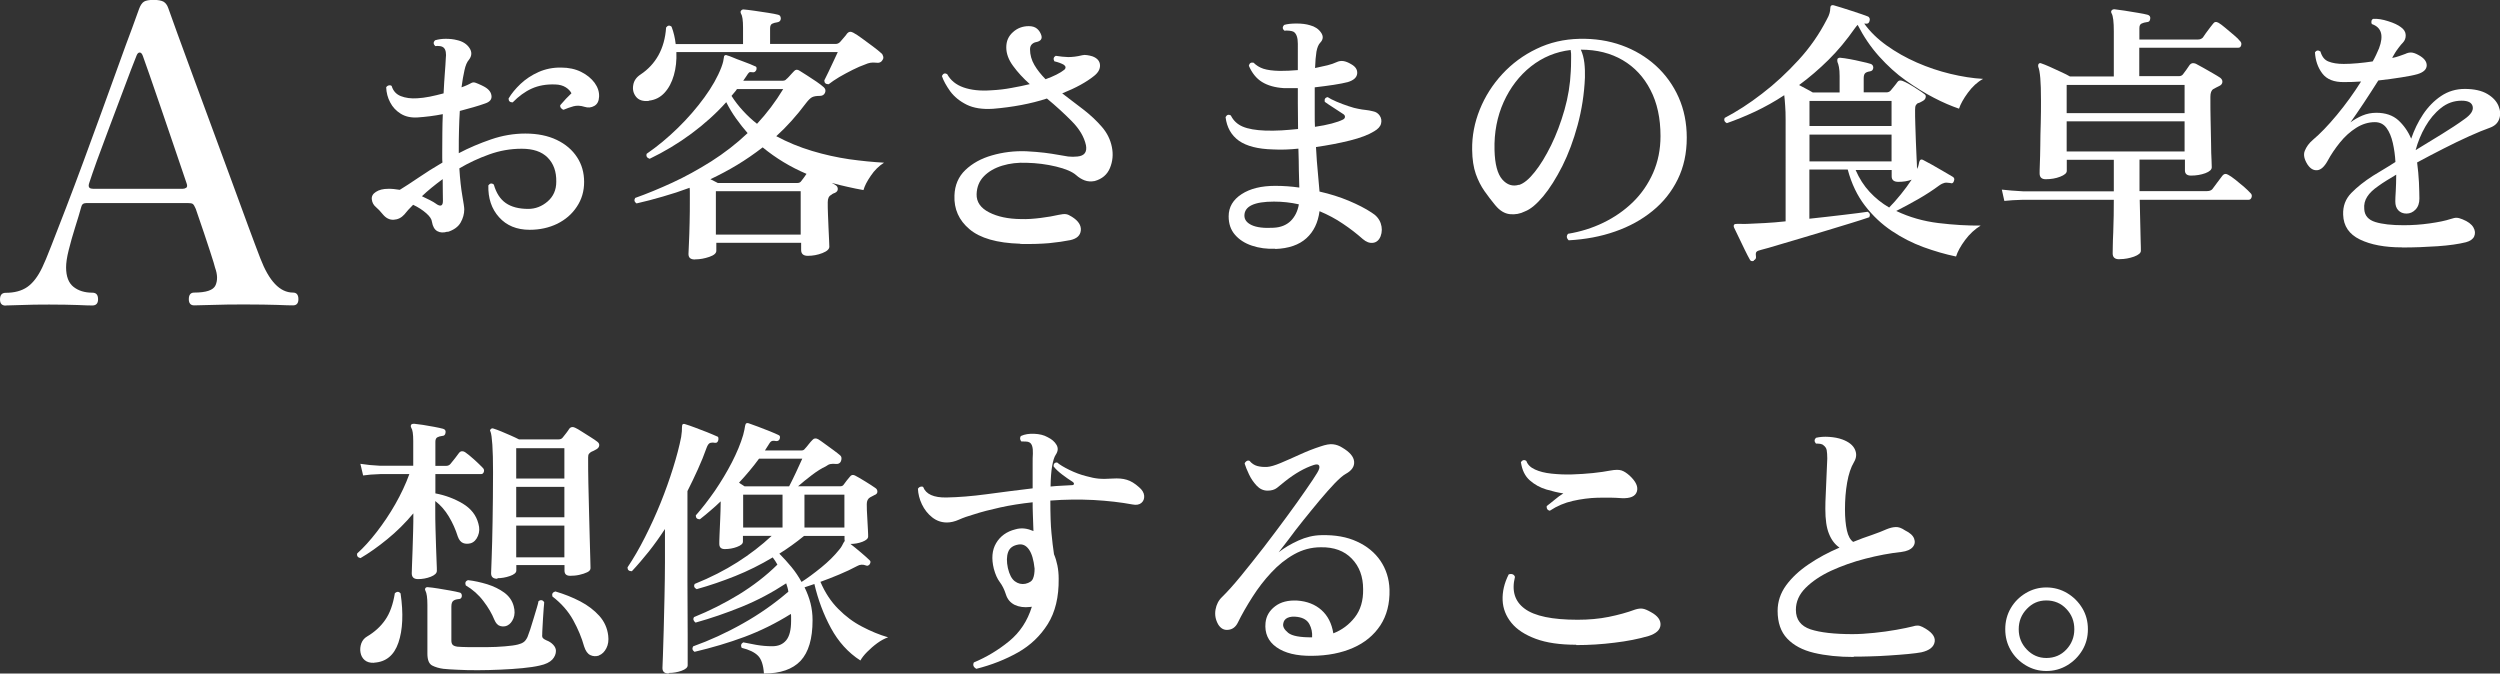
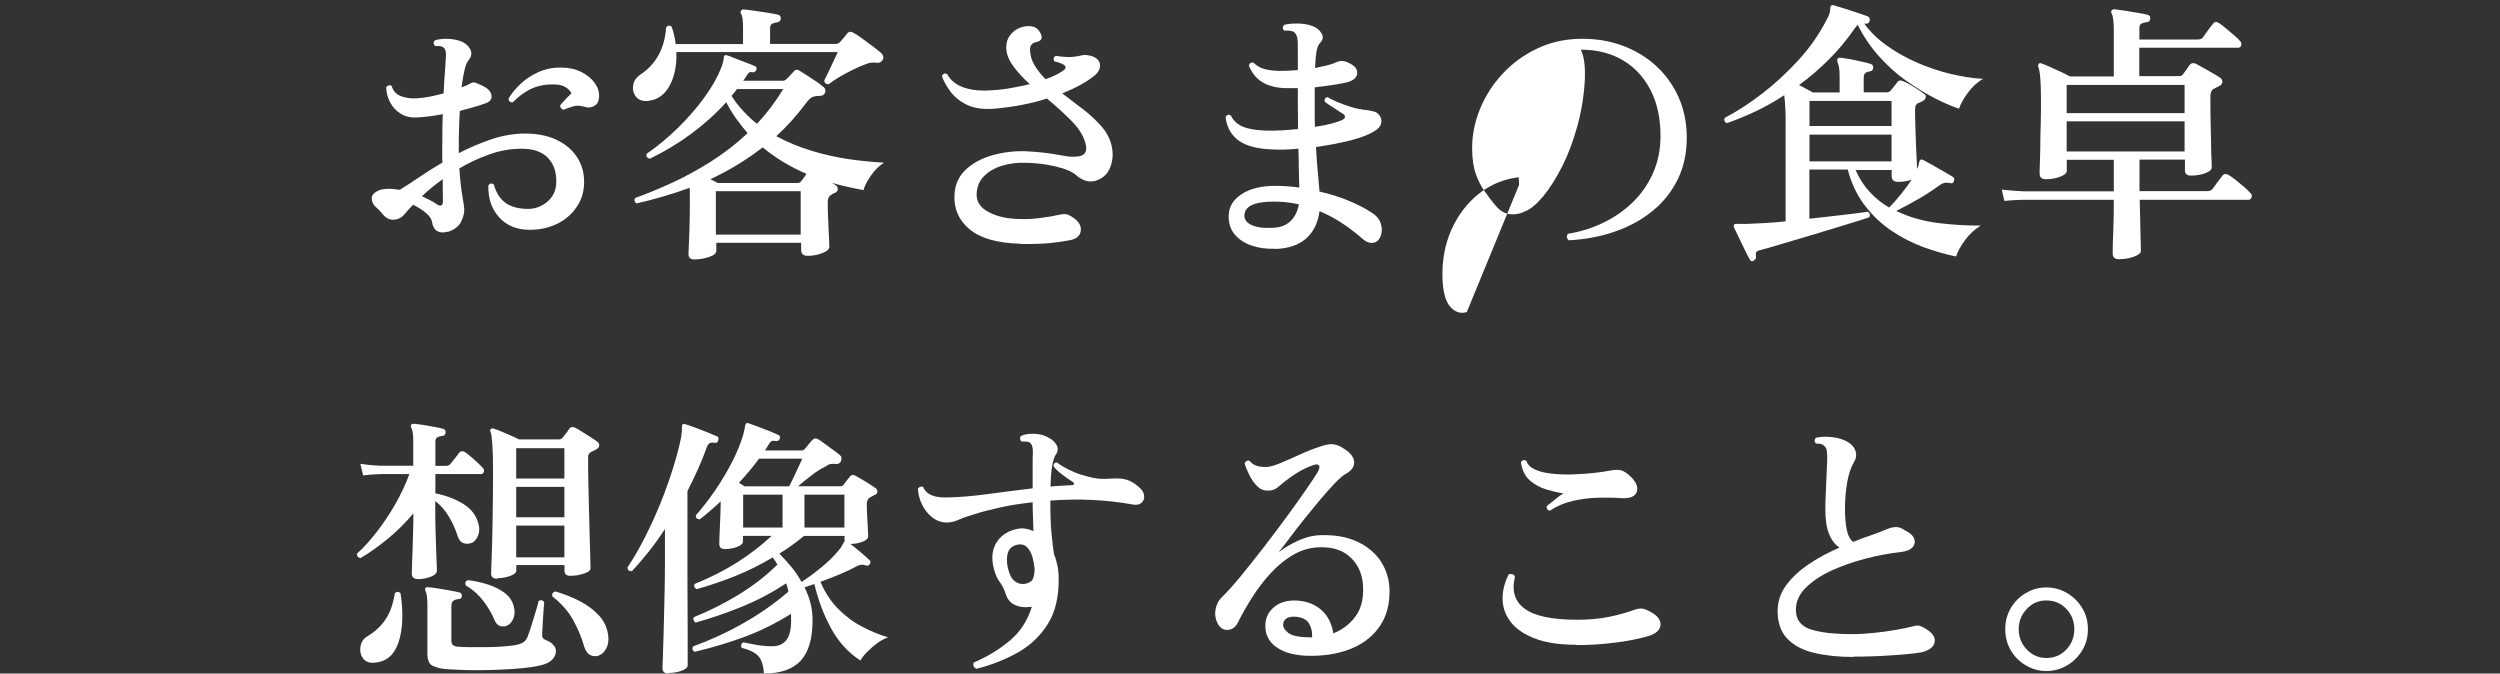
<svg xmlns="http://www.w3.org/2000/svg" id="b" viewBox="0 0 219 59">
  <rect x="0" y="0" width="219" height="59" fill="#333333" stroke="none" />
  <g id="c">
    <g>
      <g>
        <path d="M39.21,20.29c-.35,.11-.65,.1-.9-.04-.25-.14-.4-.41-.47-.81-.02-.23-.18-.48-.5-.76-.32-.28-.7-.53-1.15-.74-.32,.32-.58,.6-.77,.85-.26,.29-.57,.44-.93,.46-.37,.02-.69-.15-.96-.48-.21-.26-.41-.47-.61-.64s-.32-.39-.35-.67c-.03-.26,.09-.48,.36-.65,.27-.18,.63-.27,1.08-.27,.16,0,.32,0,.49,.02,.17,.02,.34,.04,.52,.07,.45-.27,.99-.63,1.63-1.06,.64-.44,1.34-.88,2.11-1.33-.02-.16-.02-.31-.02-.46v-.44c0-.56,0-1.13,.01-1.69,0-.56,.02-1.11,.04-1.65-.75,.15-1.49,.24-2.23,.29-.58,.03-1.06-.08-1.46-.33-.4-.25-.71-.58-.92-.99-.22-.41-.33-.85-.35-1.32,.06-.1,.14-.15,.24-.17,.1-.02,.18,0,.24,.05,.13,.44,.4,.73,.8,.89,.41,.16,.89,.23,1.45,.19,.32-.02,.68-.06,1.08-.14,.4-.08,.81-.18,1.22-.29,.03-.66,.07-1.26,.11-1.79,.04-.53,.07-.94,.08-1.23,.06-.48,0-.81-.17-.97-.08-.08-.19-.13-.34-.15-.14-.02-.28-.02-.41,0-.18-.18-.18-.35-.02-.51,.27-.08,.58-.13,.93-.13,.35,0,.68,.03,.98,.11,.51,.11,.88,.35,1.11,.7,.23,.35,.21,.7-.06,1.04-.16,.18-.29,.48-.38,.9-.1,.42-.18,.92-.26,1.5,.18-.06,.34-.13,.48-.19,.14-.06,.27-.13,.38-.19,.11-.06,.24-.07,.37-.02,.14,.05,.31,.12,.52,.22,.06,.03,.11,.06,.14,.07,.43,.21,.68,.48,.73,.81,.06,.33-.12,.57-.54,.71-.3,.11-.65,.22-1.03,.33s-.78,.21-1.2,.33c-.03,.53-.06,1.09-.07,1.67-.02,.58-.02,1.18-.02,1.79v.24c.89-.47,1.84-.87,2.83-1.21s1.99-.51,3-.51c1.07,0,1.99,.19,2.76,.56,.77,.37,1.36,.88,1.77,1.51,.42,.64,.62,1.36,.62,2.17s-.21,1.53-.64,2.17c-.42,.64-.99,1.13-1.71,1.49-.72,.35-1.53,.53-2.42,.53-1.13,0-2.03-.37-2.68-1.1-.66-.73-.97-1.67-.94-2.79,.14-.19,.3-.22,.48-.07,.21,.74,.56,1.28,1.05,1.62s1.15,.51,1.97,.51c.62,0,1.19-.22,1.69-.65s.76-1.01,.76-1.72c.02-.9-.24-1.61-.76-2.13-.52-.52-1.27-.77-2.27-.77s-1.93,.17-2.85,.5-1.8,.74-2.61,1.22c.06,.97,.15,1.77,.26,2.4,.11,.63,.17,1.02,.17,1.19,0,.4-.11,.79-.32,1.16s-.6,.65-1.14,.82Zm-.96-2.4c.37,.23,.55,.13,.55-.29,0-.16,0-.41-.01-.74,0-.33-.01-.72-.01-1.17-.72,.53-1.33,1.03-1.82,1.5,.24,.11,.47,.23,.7,.34,.22,.11,.42,.23,.6,.36Zm11.12-8.27c-.1-.03-.17-.08-.23-.16-.06-.07-.08-.16-.06-.25,.16-.18,.33-.36,.5-.56,.18-.19,.34-.35,.48-.48-.1-.19-.26-.37-.5-.52-.24-.15-.54-.24-.91-.25-.78-.03-1.47,.09-2.07,.36-.6,.27-1.15,.68-1.67,1.21-.24,0-.36-.11-.36-.34,.26-.44,.61-.86,1.05-1.28,.45-.42,.97-.77,1.58-1.04s1.26-.4,1.97-.39c.67,0,1.26,.13,1.76,.38,.5,.25,.89,.57,1.18,.96,.28,.39,.41,.79,.39,1.21-.02,.39-.15,.66-.42,.81-.26,.15-.55,.18-.85,.08-.35-.11-.68-.13-.97-.05-.3,.08-.59,.19-.88,.31Z" fill="#fff" />
        <path d="M56.83,8.84c-.51,.05-.88-.07-1.11-.36-.23-.29-.32-.63-.25-1.02,.06-.39,.28-.7,.65-.94,.66-.44,1.18-1,1.56-1.68,.38-.69,.61-1.5,.67-2.43,.14-.19,.3-.22,.48-.07,.1,.26,.17,.51,.23,.76,.06,.25,.1,.5,.13,.76h5.9v-1.43c0-.65-.06-1.05-.17-1.21-.06-.13-.06-.23,0-.29,.06-.08,.14-.11,.24-.1,.21,.02,.51,.05,.91,.11,.4,.06,.8,.12,1.2,.18,.4,.06,.7,.12,.89,.17,.16,.03,.24,.15,.24,.36-.02,.18-.13,.28-.34,.31-.16,.02-.3,.06-.42,.12-.12,.06-.18,.2-.18,.41v1.36h5.75c.14,0,.27-.06,.38-.17,.06-.08,.17-.2,.31-.36,.14-.16,.25-.29,.31-.39,.14-.16,.32-.19,.53-.07,.21,.11,.47,.28,.78,.51,.31,.23,.63,.46,.95,.7,.32,.24,.57,.44,.74,.6,.08,.06,.13,.16,.16,.28s0,.22-.06,.3c-.11,.21-.31,.29-.6,.24-.18-.02-.33-.01-.47,.01-.14,.02-.3,.08-.49,.16-.29,.1-.64,.25-1.04,.45-.41,.2-.8,.42-1.19,.64-.38,.23-.69,.44-.93,.63-.26,0-.38-.11-.38-.34,.08-.15,.2-.39,.36-.73l.48-1.02c.16-.34,.27-.58,.34-.73h-14.14c.03,.73-.04,1.4-.22,2.03s-.45,1.14-.82,1.54-.82,.63-1.37,.69Zm4.03,13.89c-.37,0-.55-.16-.55-.48,0-.11,.01-.42,.04-.93s.04-1.11,.06-1.8c.02-.69,.02-1.36,.02-2.01v-.6c0-.18,0-.33-.02-.46-.78,.29-1.57,.55-2.35,.77-.78,.23-1.55,.43-2.3,.6-.19-.13-.23-.29-.12-.48,1.04-.37,2.13-.82,3.26-1.34,1.13-.52,2.27-1.15,3.4-1.86,1.13-.72,2.2-1.54,3.19-2.48-.35-.4-.69-.83-1.01-1.28-.32-.45-.61-.93-.86-1.43-.9,1-1.92,1.92-3.07,2.77-1.15,.85-2.37,1.58-3.64,2.19-.24-.08-.33-.23-.26-.44,.96-.66,1.87-1.42,2.74-2.27s1.64-1.74,2.31-2.66c.67-.92,1.17-1.8,1.49-2.64,.08-.21,.13-.38,.16-.51,.02-.13,.04-.24,.06-.34,0-.08,.02-.15,.07-.19,.06-.05,.14-.05,.24,0,.08,.02,.24,.07,.47,.17,.23,.1,.49,.2,.77,.3,.28,.11,.53,.2,.76,.29,.22,.09,.36,.15,.41,.18,.08,.02,.13,.06,.14,.13,.02,.07,0,.14-.02,.21-.08,.15-.18,.21-.31,.19-.16-.03-.27-.02-.32,.02s-.14,.16-.25,.34c-.05,.06-.09,.13-.13,.19s-.08,.13-.13,.19h3.48c.13,0,.23-.05,.31-.15,.03-.02,.1-.08,.19-.18,.1-.1,.2-.21,.3-.33,.1-.11,.16-.18,.18-.19,.13-.14,.29-.15,.48-.02,.16,.1,.38,.23,.65,.41,.27,.18,.54,.36,.82,.54,.27,.19,.49,.35,.65,.5,.14,.13,.18,.29,.1,.48-.08,.18-.23,.27-.46,.27-.3,0-.53,.04-.68,.12s-.32,.25-.52,.51c-.83,1.11-1.7,2.08-2.61,2.9,.99,.53,2.03,.96,3.13,1.29,1.09,.33,2.19,.57,3.27,.73,1.09,.15,2.1,.25,3.04,.3-.45,.29-.84,.67-1.16,1.15-.33,.48-.54,.89-.64,1.25-.45-.08-.91-.17-1.38-.28-.47-.1-.94-.22-1.4-.35,.06,.03,.12,.06,.18,.1s.11,.06,.16,.1c.13,.08,.19,.19,.19,.34s-.09,.26-.26,.34c-.06,.02-.12,.04-.17,.07-.05,.03-.1,.06-.14,.1-.21,.1-.31,.31-.31,.65,0,.29,0,.64,.02,1.05,.02,.41,.03,.82,.05,1.23,.02,.41,.03,.77,.05,1.08s.02,.48,.02,.53c0,.21-.2,.4-.61,.56-.41,.16-.84,.24-1.28,.24-.38,0-.58-.17-.58-.51v-.63h-7.43v.7c0,.21-.2,.39-.61,.53s-.82,.22-1.23,.22Zm2.04-6.7h6.95c.16,0,.27-.06,.34-.17,.06-.08,.14-.18,.23-.3,.09-.12,.16-.23,.23-.33-1.41-.6-2.68-1.37-3.84-2.32-.74,.57-1.48,1.08-2.24,1.54-.76,.46-1.54,.87-2.34,1.25l.36,.18c.11,.06,.22,.11,.31,.16Zm-.19,4.52h7.43v-3.8h-7.43v3.8Zm3.6-9.7c.86-.92,1.63-1.94,2.3-3.05h-4.05c-.06,.1-.14,.2-.23,.3-.09,.1-.17,.21-.25,.3,.3,.47,.64,.91,1.02,1.32,.38,.41,.78,.79,1.21,1.12Z" fill="#fff" />
        <path d="M89.36,21.35c-2.03-.06-3.51-.49-4.43-1.27-.93-.78-1.37-1.77-1.32-2.96,.03-.9,.35-1.65,.96-2.23,.61-.58,1.38-1.01,2.33-1.28,.94-.27,1.94-.4,3-.36,.62,.03,1.15,.08,1.59,.13s.84,.12,1.19,.18c.32,.06,.61,.11,.89,.15,.27,.03,.54,.03,.82,0,.61-.06,.85-.39,.74-.99-.16-.73-.57-1.42-1.23-2.09-.66-.67-1.39-1.34-2.19-2-.7,.23-1.45,.42-2.25,.57s-1.62,.26-2.47,.33c-.93,.06-1.7-.06-2.31-.36-.62-.31-1.09-.7-1.44-1.17-.34-.48-.59-.92-.73-1.34,.11-.23,.26-.28,.46-.17,.3,.55,.78,.94,1.44,1.17s1.46,.32,2.42,.25c.62-.03,1.22-.1,1.79-.21,.57-.1,1.1-.21,1.59-.33-.58-.52-1.06-1.04-1.46-1.59-.4-.54-.6-1.08-.6-1.63s.19-.98,.58-1.33c.38-.35,.85-.53,1.39-.53,.3,0,.54,.07,.72,.22,.18,.15,.3,.34,.38,.58,.1,.32-.06,.52-.46,.6-.13,.02-.25,.08-.36,.18-.11,.11-.17,.25-.17,.45,0,.48,.13,.94,.38,1.37,.25,.43,.58,.84,.98,1.25,.72-.26,1.26-.53,1.63-.82,.08-.06,.12-.14,.12-.22s-.05-.15-.14-.22c-.22-.13-.5-.23-.84-.31-.11-.21-.07-.37,.12-.48,.38,.06,.75,.1,1.09,.11,.34,0,.76-.04,1.23-.16,.13-.03,.27-.04,.43-.01,.16,.02,.32,.06,.48,.11,.42,.16,.63,.42,.65,.76,.02,.35-.16,.67-.53,.96-.66,.53-1.58,1.04-2.78,1.52,.62,.47,1.24,.94,1.86,1.42,.62,.48,1.15,.98,1.61,1.51s.75,1.12,.88,1.77c.13,.65,.07,1.26-.17,1.84-.24,.58-.69,.96-1.34,1.14-.32,.06-.61,.04-.88-.06-.26-.1-.51-.25-.73-.45-.35-.31-.94-.56-1.77-.76-.83-.2-1.69-.31-2.59-.33-.75-.03-1.46,.05-2.12,.25s-1.2,.51-1.61,.93c-.41,.42-.62,.94-.64,1.57-.02,.68,.35,1.21,1.09,1.59s1.67,.58,2.79,.59c.53,.02,1.11-.02,1.74-.1,.63-.08,1.15-.17,1.57-.27,.27-.06,.48-.08,.64-.06,.15,.02,.32,.1,.52,.23,.56,.35,.82,.75,.78,1.19s-.34,.72-.9,.85c-.54,.11-1.17,.2-1.87,.27-.7,.06-1.54,.09-2.52,.07Z" fill="#fff" />
        <path d="M111.71,21.79c-.74,.03-1.41-.06-2.04-.27s-1.12-.53-1.49-.96-.55-.96-.55-1.61c0-.81,.38-1.45,1.13-1.94s1.73-.73,2.95-.73c.72,0,1.42,.05,2.11,.15-.02-.42-.03-.92-.04-1.5,0-.58-.02-1.22-.04-1.91-.77,.08-1.5,.11-2.21,.07-1.33-.03-2.33-.29-3-.76-.67-.48-1.06-1.17-1.17-2.07,.11-.21,.26-.26,.46-.15,.22,.45,.57,.78,1.04,.98,.47,.2,1.14,.32,2,.35,.46,.02,.93,0,1.41-.02,.48-.03,.96-.07,1.44-.12,0-.37,0-.75-.01-1.15s-.01-.78-.01-1.15v-1.28h-1.22c-.78-.05-1.42-.23-1.92-.54s-.88-.79-1.15-1.42c.05-.23,.18-.31,.41-.27,.24,.24,.53,.42,.86,.53,.34,.11,.82,.18,1.44,.19,.51,0,1.04-.02,1.58-.07V3.83c0-.53-.12-.88-.36-1.04-.08-.05-.21-.08-.38-.1-.18-.02-.32-.02-.43,0-.19-.16-.2-.33-.02-.51,.26-.08,.62-.12,1.08-.12s.85,.05,1.17,.15c.43,.11,.76,.33,.97,.64,.22,.31,.2,.61-.06,.88-.16,.16-.27,.43-.34,.8-.06,.37-.1,.85-.12,1.43,.4-.08,.76-.16,1.08-.24,.32-.08,.58-.17,.79-.27,.21-.1,.41-.13,.61-.1,.2,.03,.43,.12,.68,.27,.38,.21,.56,.48,.53,.82s-.3,.59-.82,.75c-.3,.08-.72,.16-1.23,.24-.52,.08-1.07,.15-1.67,.22v2.44c0,.35,0,.69,.02,1.02,.56-.08,1.05-.18,1.47-.29,.42-.11,.75-.23,.97-.34,.13-.06,.19-.15,.19-.25s-.06-.19-.17-.25c-.19-.13-.46-.31-.81-.53-.35-.23-.62-.4-.79-.53-.05-.24,.04-.38,.26-.41,.16,.11,.41,.24,.76,.39,.34,.15,.7,.28,1.06,.4,.36,.12,.64,.2,.85,.23,.22,.05,.44,.08,.64,.1s.42,.06,.66,.12c.26,.05,.45,.18,.59,.39s.17,.44,.11,.69c-.06,.25-.26,.47-.6,.67-.5,.31-1.21,.58-2.13,.81s-1.92,.42-2.97,.57c.05,.89,.1,1.65,.17,2.3,.06,.64,.11,1.18,.14,1.6,.93,.21,1.78,.48,2.57,.81,.78,.33,1.45,.67,1.99,1.03,.4,.24,.67,.56,.8,.94s.13,.77-.01,1.14c-.14,.34-.36,.53-.66,.57s-.6-.07-.9-.33c-.53-.47-1.11-.92-1.74-1.34-.63-.43-1.31-.79-2.05-1.1-.13,1-.51,1.79-1.15,2.37-.64,.58-1.55,.9-2.73,.94Zm-.14-1.84c.62-.03,1.12-.23,1.5-.6,.37-.37,.61-.86,.71-1.45-.35-.08-.71-.14-1.07-.18-.36-.04-.73-.06-1.11-.06-1.73,0-2.59,.41-2.59,1.23,0,.35,.21,.63,.64,.83s1.07,.28,1.93,.23Z" fill="#fff" />
-         <path d="M137.43,21.06c-.21-.19-.23-.39-.07-.58,1.09-.18,2.12-.5,3.09-.97,.97-.47,1.84-1.07,2.59-1.8,.75-.73,1.34-1.59,1.77-2.56,.43-.98,.65-2.05,.65-3.23,0-1.56-.29-2.91-.88-4.04-.58-1.13-1.39-2-2.43-2.61-1.04-.61-2.26-.92-3.67-.92,.16,.35,.26,.74,.31,1.16s.06,.85,.05,1.28c-.06,1.45-.28,2.84-.64,4.17-.36,1.33-.81,2.53-1.34,3.59-.54,1.06-1.09,1.94-1.67,2.64-.58,.69-1.11,1.14-1.61,1.33-.42,.21-.86,.29-1.32,.24s-.89-.31-1.29-.8c-.32-.39-.63-.79-.93-1.22-.3-.43-.56-.93-.76-1.5-.2-.57-.31-1.28-.32-2.12-.02-1.21,.21-2.39,.67-3.53s1.12-2.18,1.97-3.1,1.85-1.66,3-2.21c1.15-.56,2.41-.85,3.76-.88,1.33-.03,2.56,.16,3.7,.57,1.14,.41,2.14,1.01,3,1.79,.85,.78,1.52,1.71,1.99,2.77s.71,2.24,.71,3.53c0,1.36-.26,2.57-.79,3.65-.53,1.08-1.26,2-2.21,2.77-.94,.77-2.04,1.37-3.28,1.8-1.25,.44-2.6,.69-4.05,.77Zm-4.36-4.86c.42-.13,.87-.5,1.37-1.13,.5-.62,.97-1.4,1.44-2.35,.46-.94,.85-1.98,1.17-3.1,.32-1.12,.5-2.25,.55-3.37,0-.08,0-.16,.01-.23,0-.07,.01-.14,.01-.21,0-.27,0-.53,.01-.76s0-.46-.04-.67c-1.29,.15-2.45,.63-3.48,1.44-1.02,.81-1.82,1.86-2.39,3.12-.57,1.27-.84,2.67-.8,4.2,.03,1.24,.26,2.1,.68,2.58s.91,.63,1.45,.47Z" fill="#fff" />
+         <path d="M137.43,21.06c-.21-.19-.23-.39-.07-.58,1.09-.18,2.12-.5,3.09-.97,.97-.47,1.84-1.07,2.59-1.8,.75-.73,1.34-1.59,1.77-2.56,.43-.98,.65-2.05,.65-3.23,0-1.56-.29-2.91-.88-4.04-.58-1.13-1.39-2-2.43-2.61-1.04-.61-2.26-.92-3.67-.92,.16,.35,.26,.74,.31,1.16s.06,.85,.05,1.28c-.06,1.45-.28,2.84-.64,4.17-.36,1.33-.81,2.53-1.34,3.59-.54,1.06-1.09,1.94-1.67,2.64-.58,.69-1.11,1.14-1.61,1.33-.42,.21-.86,.29-1.32,.24s-.89-.31-1.29-.8c-.32-.39-.63-.79-.93-1.22-.3-.43-.56-.93-.76-1.5-.2-.57-.31-1.28-.32-2.12-.02-1.21,.21-2.39,.67-3.53s1.12-2.18,1.97-3.1,1.85-1.66,3-2.21c1.15-.56,2.41-.85,3.76-.88,1.33-.03,2.56,.16,3.7,.57,1.14,.41,2.14,1.01,3,1.79,.85,.78,1.52,1.71,1.99,2.77s.71,2.24,.71,3.53c0,1.36-.26,2.57-.79,3.65-.53,1.08-1.26,2-2.21,2.77-.94,.77-2.04,1.37-3.28,1.8-1.25,.44-2.6,.69-4.05,.77Zm-4.36-4.86s0-.46-.04-.67c-1.29,.15-2.45,.63-3.48,1.44-1.02,.81-1.82,1.86-2.39,3.12-.57,1.27-.84,2.67-.8,4.2,.03,1.24,.26,2.1,.68,2.58s.91,.63,1.45,.47Z" fill="#fff" />
        <path d="M153.64,22.85c-.18,.06-.3,.02-.36-.12-.11-.19-.26-.48-.44-.85-.18-.37-.36-.74-.53-1.1-.17-.36-.3-.64-.4-.83-.05-.11-.05-.2,0-.27,.03-.05,.13-.07,.29-.07h.24c.1,0,.2,0,.31,.01,.11,0,.23,0,.36-.01,.42-.02,.91-.04,1.49-.07,.57-.03,1.18-.08,1.82-.15V10.49c0-.47-.01-.88-.04-1.23-.02-.35-.05-.66-.08-.92-.83,.55-1.68,1.02-2.54,1.43-.86,.4-1.69,.74-2.49,1.02-.21-.11-.27-.27-.19-.46,1.05-.55,2.15-1.25,3.27-2.12,1.13-.86,2.19-1.85,3.2-2.95,1.01-1.1,1.83-2.29,2.47-3.54,.13-.23,.21-.41,.25-.57,.04-.15,.06-.29,.06-.4,0-.26,.12-.35,.36-.27,.11,.03,.31,.09,.6,.18s.6,.19,.94,.3c.34,.11,.64,.21,.9,.3,.26,.09,.43,.15,.49,.18,.08,.03,.13,.09,.16,.17,.02,.08,.02,.16-.01,.24-.05,.18-.16,.25-.34,.22h-.12c.51,.71,1.17,1.35,1.97,1.92,.8,.57,1.68,1.07,2.64,1.49s1.94,.75,2.94,.99c1,.24,1.95,.39,2.86,.44-.5,.27-.94,.68-1.33,1.21-.39,.53-.65,1-.78,1.4-.67-.23-1.41-.54-2.21-.96-.8-.41-1.61-.92-2.45-1.51s-1.61-1.3-2.34-2.11c-.73-.81-1.35-1.73-1.88-2.76-.03,.03-.07,.07-.11,.12s-.08,.1-.13,.17c-.72,1.03-1.49,1.96-2.31,2.77-.82,.81-1.68,1.55-2.58,2.21,.21,.11,.42,.23,.64,.34,.22,.11,.4,.22,.56,.31h2.35v-1.43c0-.34-.02-.6-.06-.8-.04-.19-.08-.34-.13-.44-.02-.1-.02-.19,0-.27,.06-.08,.15-.11,.26-.1,.22,.02,.5,.06,.83,.12s.66,.13,.99,.21c.34,.07,.62,.14,.84,.21,.14,.05,.22,.16,.22,.34-.02,.18-.11,.28-.29,.31-.21,.03-.35,.09-.43,.17s-.12,.23-.12,.44v1.23h1.99c.16,0,.29-.06,.38-.17,.06-.08,.16-.19,.28-.34s.22-.27,.3-.39c.1-.15,.25-.18,.46-.1,.14,.05,.34,.15,.59,.29s.5,.3,.74,.46c.25,.16,.44,.29,.56,.39,.11,.06,.16,.16,.13,.29-.02,.13-.1,.23-.23,.31-.06,.03-.13,.07-.2,.11-.07,.04-.16,.08-.28,.11-.06,.05-.12,.11-.16,.18s-.06,.21-.06,.4c0,.35,0,.78,.02,1.27,.02,.49,.03,.99,.05,1.5,.02,.51,.04,.98,.06,1.4,.02,.43,.04,.76,.04,1,.08-.15,.13-.27,.14-.36,.02-.1,.03-.18,.05-.24,.03-.1,.06-.16,.1-.19,.06-.05,.14-.05,.24,0,.19,.1,.45,.24,.78,.42s.66,.38,.99,.57,.61,.35,.82,.48c.14,.08,.18,.2,.12,.36-.05,.19-.16,.26-.34,.19-.21-.03-.38-.04-.5-.01s-.28,.1-.46,.23c-.54,.4-1.15,.8-1.83,1.19-.68,.39-1.32,.73-1.93,1.04,1.15,.55,2.39,.9,3.7,1.06,1.32,.16,2.55,.23,3.7,.22-.51,.31-.97,.73-1.37,1.27-.4,.54-.66,1.02-.79,1.44-.93-.19-1.88-.47-2.85-.82-.98-.36-1.9-.83-2.78-1.42-.88-.59-1.66-1.32-2.34-2.2-.68-.88-1.19-1.94-1.52-3.18h-3.36v4.31c1.06-.11,2.05-.23,3-.34,.94-.11,1.65-.2,2.11-.27,.19,.11,.24,.27,.14,.48-.43,.15-.97,.32-1.62,.52-.65,.2-1.35,.42-2.1,.64-.75,.23-1.49,.45-2.23,.67-.74,.22-1.41,.42-2.03,.6-.62,.19-1.11,.33-1.47,.42-.21,.05-.35,.1-.42,.17-.07,.06-.09,.19-.06,.39,.03,.18-.03,.3-.19,.36Zm4.87-11.81h7.19v-2.2h-7.19v2.2Zm0,3.1h7.19v-2.35h-7.19v2.35Zm6.98,4.04c.32-.32,.66-.71,1.02-1.15,.36-.44,.67-.87,.95-1.29-.34,.13-.73,.19-1.17,.19-.38,0-.58-.16-.58-.48v-.56h-3.16c.32,.74,.73,1.38,1.23,1.92,.5,.54,1.07,1,1.71,1.37Z" fill="#fff" />
        <path d="M185.64,22.71c-.38,0-.57-.17-.57-.51,0-.08,0-.29,.01-.62,0-.33,.02-.74,.04-1.22,.02-.48,.03-.98,.04-1.49,0-.51,.01-.96,.01-1.37h-7.94c-.69,.02-1.24,.05-1.65,.1l-.22-.99c.51,.06,1.13,.11,1.87,.15h7.94v-2.76h-4.12v.97c0,.19-.19,.36-.58,.51-.38,.15-.81,.22-1.27,.22-.35,0-.53-.17-.53-.51,0-.1,0-.37,.02-.81,.02-.44,.03-.98,.04-1.62,0-.64,.02-1.3,.04-2s.02-1.34,.02-1.94c0-.86-.02-1.52-.06-1.98-.04-.47-.1-.8-.18-.99-.02-.13,0-.22,.05-.27,.06-.06,.14-.07,.24-.02,.16,.05,.4,.15,.72,.29s.65,.29,.98,.45c.34,.15,.6,.29,.79,.4h3.84V2.75c0-.82-.06-1.35-.19-1.57-.06-.11-.06-.2,0-.27,.05-.06,.13-.1,.24-.1,.19,.02,.48,.06,.88,.12,.39,.06,.78,.13,1.16,.19,.38,.06,.67,.12,.86,.17,.19,.05,.27,.17,.24,.36-.02,.19-.12,.29-.31,.29-.16,.02-.31,.06-.44,.12-.14,.06-.2,.2-.2,.41v.99h5.15c.16,0,.3-.06,.41-.17,.05-.08,.14-.21,.26-.38s.26-.34,.38-.51c.13-.17,.22-.28,.26-.33,.11-.16,.27-.19,.48-.07,.14,.08,.34,.23,.6,.45,.26,.22,.51,.43,.76,.64s.41,.37,.49,.48c.13,.11,.17,.24,.13,.39s-.12,.22-.25,.22h-8.68v2.49h3.48c.14,0,.26-.05,.34-.15,.08-.1,.18-.24,.31-.42,.13-.19,.22-.33,.29-.42,.13-.16,.3-.19,.53-.1,.16,.08,.38,.2,.66,.36,.28,.16,.56,.32,.84,.48,.28,.16,.49,.29,.64,.39,.14,.11,.21,.24,.19,.39s-.11,.26-.29,.34c-.1,.05-.18,.09-.26,.13-.08,.04-.16,.08-.24,.13-.18,.11-.26,.34-.26,.68,0,.71,0,1.42,.02,2.12,.02,.7,.03,1.35,.04,1.95,0,.6,.02,1.08,.04,1.46,.02,.38,.02,.59,.02,.64,0,.21-.19,.38-.56,.52-.38,.14-.8,.21-1.26,.21-.35,0-.53-.15-.53-.46v-.94h-3.98v2.76h5.9c.22,0,.38-.06,.48-.17,.1-.13,.25-.33,.46-.62,.21-.28,.35-.47,.43-.57,.13-.16,.3-.19,.5-.07,.16,.08,.37,.23,.64,.44,.26,.21,.52,.42,.76,.63,.24,.21,.41,.38,.53,.51,.13,.11,.17,.24,.12,.39s-.14,.22-.26,.22h-9.54c.02,.55,.03,1.15,.04,1.8s.02,1.23,.04,1.73c.02,.5,.02,.81,.02,.94,0,.19-.2,.36-.6,.51-.4,.14-.81,.22-1.25,.22Zm-4.6-12.8h10.33v-2.47h-10.33v2.47Zm0,3.36h10.33v-2.64h-10.33v2.64Z" fill="#fff" />
-         <path d="M210.41,21.67c-1.5,0-2.73-.23-3.68-.69-.95-.46-1.44-1.18-1.47-2.17-.03-.76,.21-1.39,.72-1.91s1.14-1.02,1.89-1.5c.26-.16,.55-.34,.89-.54,.34-.2,.69-.42,1.08-.67-.03-.58-.11-1.14-.23-1.67s-.3-.97-.55-1.31-.59-.51-1.02-.51c-.57,0-1.12,.17-1.64,.5-.52,.33-.99,.75-1.41,1.27s-.79,1.06-1.09,1.62c-.29,.52-.59,.79-.91,.82-.32,.03-.6-.13-.84-.48-.3-.47-.39-.87-.25-1.22,.14-.35,.37-.67,.71-.96,.62-.52,1.32-1.24,2.1-2.18s1.48-1.91,2.12-2.93c-.26,.02-.51,.03-.76,.04-.25,0-.48,.01-.71,.01-.9,.02-1.54-.24-1.93-.76-.39-.52-.6-1.14-.64-1.85,.13-.18,.29-.2,.48-.07,.13,.45,.36,.75,.71,.88,.34,.14,.79,.21,1.33,.21,.37,0,.77-.02,1.21-.06,.44-.04,.88-.09,1.33-.16,.11-.19,.21-.39,.3-.58,.09-.19,.17-.38,.25-.56,.43-1.13,.22-1.84-.62-2.13-.05-.08-.06-.17-.04-.27,.02-.1,.08-.16,.16-.19,.38-.02,.82,.05,1.31,.21,.49,.15,.86,.33,1.11,.52,.27,.19,.41,.42,.42,.69s-.08,.49-.25,.67c-.11,.11-.24,.26-.37,.44-.14,.18-.24,.33-.32,.46-.03,.06-.07,.13-.12,.21-.05,.07-.09,.15-.12,.23,.22-.05,.43-.1,.62-.17,.19-.06,.37-.13,.53-.19,.16-.08,.32-.12,.49-.12s.39,.07,.66,.22c.5,.27,.73,.58,.72,.92s-.28,.59-.79,.75c-.34,.1-.81,.19-1.44,.29-.62,.1-1.29,.19-2.01,.27-.42,.66-.84,1.32-1.28,1.98-.44,.66-.83,1.23-1.16,1.69,.32-.24,.67-.44,1.05-.6,.38-.16,.79-.24,1.22-.24,.8,0,1.44,.22,1.92,.65,.48,.44,.86,.98,1.13,1.62,.26-.76,.6-1.47,1.04-2.13,.44-.66,.97-1.2,1.58-1.61,.61-.41,1.31-.62,2.07-.62,.83,0,1.49,.15,1.98,.44,.49,.29,.81,.64,.98,1.05,.17,.41,.19,.79,.06,1.15s-.39,.6-.79,.75c-.51,.18-1.12,.43-1.83,.75-.71,.32-1.46,.68-2.24,1.08-.78,.4-1.56,.8-2.33,1.22,.08,.6,.13,1.17,.16,1.73,.02,.56,.04,1.04,.04,1.44s-.11,.72-.34,.96c-.22,.23-.49,.35-.79,.35s-.54-.1-.72-.29-.26-.45-.26-.77c0-.19,.01-.5,.04-.93,.02-.43,.04-.9,.04-1.42-.3,.18-.58,.35-.84,.51-.26,.16-.5,.32-.72,.48-.45,.31-.78,.62-.98,.94-.21,.32-.3,.69-.26,1.09,.03,.57,.36,.94,.97,1.13,.61,.19,1.44,.28,2.48,.28,.75,0,1.51-.05,2.28-.16s1.37-.23,1.82-.38c.24-.08,.42-.12,.55-.11,.13,0,.3,.05,.5,.13,.48,.19,.8,.43,.96,.71,.16,.28,.18,.54,.07,.79-.11,.24-.35,.41-.72,.51-.64,.16-1.47,.28-2.48,.35-1.02,.07-2.05,.11-3.1,.11Zm1.2-8.52c.77-.47,1.53-.94,2.29-1.4,.76-.47,1.42-.9,1.98-1.31,.56-.39,.8-.75,.73-1.1-.07-.35-.4-.52-.97-.52-.67,0-1.27,.21-1.81,.64-.54,.43-.99,.97-1.37,1.63-.38,.66-.66,1.35-.85,2.06Z" fill="#fff" />
        <path d="M36.62,50.73c-.37,0-.55-.17-.55-.51,0-.06,0-.28,.02-.65,.02-.37,.03-.82,.05-1.36,.02-.53,.03-1.08,.05-1.66,.02-.57,.02-1.1,.02-1.58-.7,.84-1.46,1.59-2.28,2.26-.82,.67-1.6,1.22-2.35,1.66-.24-.05-.34-.19-.29-.41,.56-.5,1.13-1.13,1.71-1.88,.58-.75,1.13-1.56,1.63-2.44,.5-.88,.91-1.75,1.23-2.63h-2.54c-.62,.02-1.13,.06-1.51,.12l-.24-1.02c.5,.08,1.07,.14,1.73,.17h2.9v-2.18c0-.6-.06-.98-.17-1.14-.06-.11-.06-.21,0-.29,.05-.05,.13-.07,.24-.07,.19,.02,.45,.05,.78,.1s.66,.11,.98,.17c.33,.06,.59,.12,.78,.17,.18,.05,.25,.16,.22,.34-.02,.19-.12,.29-.31,.29-.16,.02-.3,.06-.41,.12s-.17,.19-.17,.39v2.11h.94c.16,0,.29-.06,.38-.17s.23-.28,.41-.51c.18-.23,.3-.39,.36-.48,.13-.15,.3-.16,.5-.05,.19,.13,.46,.34,.79,.64s.58,.54,.74,.71c.13,.11,.17,.24,.13,.37-.04,.14-.12,.21-.25,.21h-4v1.69c.86,.16,1.66,.46,2.39,.89,.73,.44,1.19,1.02,1.38,1.77,.11,.37,.1,.73-.04,1.06-.14,.34-.35,.56-.64,.65-.24,.06-.46,.06-.66-.02-.2-.08-.36-.27-.47-.58-.19-.61-.45-1.19-.78-1.74-.33-.55-.72-1-1.19-1.36v.8c0,.48,0,1.01,.02,1.59,.02,.57,.03,1.12,.05,1.66,.02,.53,.03,.98,.05,1.36,.02,.37,.02,.6,.02,.7,0,.21-.18,.38-.53,.52-.35,.14-.74,.21-1.15,.21Zm-3.84,7.33c-.35,.02-.63-.06-.83-.23s-.32-.39-.37-.67c-.05-.27-.02-.54,.07-.8,.1-.26,.26-.46,.5-.6,.66-.39,1.19-.87,1.59-1.45,.41-.58,.69-1.36,.85-2.35,.19-.16,.36-.15,.5,.02,.26,1.77,.19,3.21-.19,4.32-.38,1.11-1.09,1.69-2.13,1.75Zm6.07,.53c-.38-.05-.72-.15-.99-.29-.28-.15-.42-.49-.42-1.04v-4.28c0-.61-.06-1.02-.17-1.23-.05-.08-.05-.16,0-.24,.05-.06,.13-.09,.24-.07,.22,.02,.51,.05,.86,.11,.35,.06,.7,.12,1.06,.18,.35,.06,.62,.12,.81,.17,.14,.02,.22,.12,.22,.31-.02,.18-.11,.27-.29,.27-.19,.02-.34,.06-.46,.15-.11,.08-.17,.25-.17,.51v2.98c0,.16,.04,.28,.11,.36s.21,.14,.42,.17c.21,.02,.55,.03,1.02,.04,.47,0,.99,0,1.55,0,.56,0,1.09-.03,1.58-.07,.5-.04,.88-.09,1.15-.16,.21-.05,.37-.12,.5-.21,.13-.09,.24-.24,.34-.45,.06-.15,.14-.37,.24-.67,.1-.3,.2-.62,.3-.97,.1-.35,.2-.66,.28-.93s.13-.46,.14-.56c.19-.15,.36-.12,.5,.07,0,.08-.01,.25-.04,.52-.02,.27-.04,.56-.06,.88-.02,.32-.03,.62-.05,.9-.02,.27-.02,.45-.02,.53-.02,.16,0,.27,.07,.34,.06,.06,.17,.13,.31,.19,.22,.08,.42,.21,.58,.38,.16,.17,.24,.35,.24,.54,0,.27-.11,.53-.32,.76-.22,.23-.58,.41-1.09,.52-.42,.1-.92,.17-1.52,.23s-1.24,.1-1.92,.13c-.68,.03-1.35,.05-2,.05s-1.25-.01-1.77-.04c-.53-.02-.93-.05-1.22-.08Zm5.61-3.8c-.21,.1-.42,.11-.64,.05-.22-.06-.39-.25-.52-.56-.21-.52-.52-1.06-.95-1.62-.42-.56-.94-1.02-1.55-1.38-.08-.23-.02-.38,.19-.46,.56,.06,1.12,.19,1.69,.36,.57,.18,1.06,.42,1.49,.73,.42,.31,.7,.7,.83,1.19,.11,.4,.1,.76-.02,1.06-.13,.31-.3,.52-.53,.63Zm-.89-4.09c-.37,0-.55-.16-.55-.48,0-.1,.02-.55,.05-1.37s.06-1.88,.08-3.18c.02-1.31,.04-2.74,.04-4.31,0-1.02-.02-1.81-.06-2.4-.04-.58-.09-.96-.16-1.14-.06-.1-.06-.17,.02-.22,.06-.08,.15-.1,.26-.05,.16,.05,.38,.13,.65,.24,.27,.11,.55,.23,.84,.36,.29,.13,.53,.24,.72,.34h3.48c.16,0,.28-.06,.36-.17,.08-.1,.18-.22,.3-.38,.12-.15,.21-.29,.28-.4,.13-.15,.3-.17,.5-.07,.14,.06,.34,.18,.59,.34,.25,.16,.5,.32,.76,.48,.26,.16,.46,.3,.6,.41,.13,.1,.18,.21,.16,.34-.02,.13-.1,.23-.23,.31-.08,.05-.16,.09-.24,.13-.08,.04-.16,.08-.24,.11-.08,.05-.14,.11-.19,.17-.05,.06-.07,.17-.07,.31,0,.66,0,1.41,.02,2.24s.04,1.67,.06,2.5c.02,.84,.04,1.62,.06,2.35,.02,.73,.03,1.32,.05,1.79,.02,.47,.02,.74,.02,.82,0,.15-.1,.27-.29,.36s-.42,.17-.7,.23c-.27,.06-.54,.08-.79,.08-.34,0-.5-.15-.5-.46v-.48h-4.22v.48c0,.19-.19,.35-.56,.48-.38,.13-.74,.19-1.09,.19Zm1.65-8.78h4.22v-2.66h-4.22v2.66Zm0,3.39h4.22v-2.66h-4.22v2.66Zm0,3.51h4.22v-2.78h-4.22v2.78Zm7.24,8.61c-.26,.08-.5,.07-.74-.04s-.42-.36-.55-.76c-.21-.76-.53-1.53-.96-2.31-.43-.78-1.04-1.47-1.82-2.07-.06-.23,.02-.37,.26-.44,.78,.23,1.51,.52,2.18,.87,.67,.35,1.23,.78,1.67,1.27,.44,.49,.7,1.07,.78,1.73,.05,.42,0,.79-.16,1.1s-.37,.53-.66,.64Z" fill="#fff" />
        <path d="M58.58,59c-.37,0-.55-.16-.55-.48,0-.08,.01-.42,.04-1.03,.02-.6,.05-1.37,.07-2.29s.05-1.9,.07-2.94c.02-1.04,.04-2.04,.04-2.99v-2.93c-.45,.69-.92,1.35-1.41,1.97-.5,.62-.99,1.2-1.49,1.73-.26,0-.38-.11-.38-.34,.53-.79,1.04-1.67,1.53-2.64,.49-.97,.95-1.97,1.37-3.01,.42-1.04,.78-2.06,1.09-3.05,.31-.99,.55-1.9,.71-2.72,.03-.19,.05-.36,.06-.5,0-.14,.01-.25,.01-.33,0-.15,.02-.23,.05-.27,.05-.05,.13-.06,.24-.02,.21,.06,.49,.16,.84,.29,.35,.13,.71,.27,1.07,.41s.64,.27,.85,.36c.08,.02,.13,.06,.14,.14,.02,.08,0,.16-.02,.24-.05,.15-.14,.21-.29,.19-.18-.03-.32-.02-.43,.02-.11,.05-.21,.19-.29,.41-.22,.63-.48,1.26-.77,1.9-.29,.64-.59,1.27-.91,1.9v7.92c0,.72,0,1.49,.01,2.31s.01,1.61,.01,2.36v2.67c0,.19-.18,.35-.54,.48-.36,.13-.73,.19-1.11,.19Zm8.34,0c-.05-.74-.22-1.26-.52-1.56-.3-.3-.77-.53-1.43-.69-.1-.21-.05-.37,.14-.48,.3,.06,.68,.14,1.14,.22,.46,.08,.92,.12,1.4,.12,.53,0,.93-.17,1.22-.52,.29-.35,.43-.92,.43-1.71v-.31c0-.1,0-.19-.02-.29-1.31,.82-2.67,1.49-4.06,2.01-1.4,.52-2.86,.95-4.38,1.31-.19-.13-.23-.29-.12-.48,1.45-.52,2.9-1.18,4.35-2,1.45-.81,2.78-1.75,3.99-2.79-.02-.13-.04-.25-.08-.38s-.08-.24-.11-.35c-1.25,.82-2.55,1.51-3.91,2.06-1.36,.55-2.7,1.01-4.03,1.38-.19-.15-.24-.31-.14-.48,1.36-.55,2.67-1.21,3.92-1.97,1.25-.77,2.39-1.64,3.39-2.63-.11-.21-.25-.42-.41-.63-1.09,.65-2.18,1.19-3.28,1.63-1.1,.44-2.23,.83-3.38,1.15-.22-.11-.28-.27-.17-.46,1.39-.56,2.64-1.2,3.74-1.9,1.1-.7,2.1-1.47,3-2.31h-2.52v.51c0,.18-.17,.33-.52,.46-.34,.13-.7,.19-1.07,.19-.32,0-.48-.15-.48-.46,0-.11,0-.37,.02-.77s.04-.86,.06-1.38c.02-.52,.04-1,.04-1.45v-.12c-.3,.29-.61,.57-.92,.83-.31,.27-.61,.51-.9,.74-.24,0-.36-.11-.36-.34,.56-.63,1.11-1.35,1.67-2.15,.55-.81,1.05-1.64,1.49-2.49,.44-.86,.77-1.65,.99-2.4,.05-.18,.08-.33,.11-.46,.02-.13,.04-.24,.06-.34,.03-.13,.06-.2,.1-.22,.03-.03,.1-.04,.19-.02,.02,.02,.03,.02,.05,.02,.19,.06,.46,.16,.8,.29,.34,.13,.69,.26,1.03,.4,.34,.14,.6,.25,.76,.33,.13,.05,.16,.16,.1,.34-.05,.13-.14,.19-.29,.19-.16-.03-.28-.04-.37-.01-.09,.02-.17,.1-.25,.23-.06,.1-.13,.2-.19,.3-.06,.1-.13,.21-.19,.3h3.21c.13,0,.22-.05,.29-.15,.08-.08,.19-.21,.32-.38s.25-.3,.35-.4c.13-.15,.3-.16,.5-.05,.13,.08,.32,.21,.56,.39,.25,.18,.5,.36,.77,.56,.26,.19,.46,.35,.59,.46,.13,.11,.15,.28,.07,.51-.08,.19-.24,.27-.48,.24-.16-.02-.3-.01-.43,.01-.13,.02-.27,.09-.43,.21-.35,.16-.75,.41-1.2,.75-.45,.34-.85,.67-1.22,.99h3.69c.14,0,.25-.05,.31-.15,.05-.08,.14-.2,.26-.35,.13-.15,.22-.27,.29-.35,.11-.15,.25-.18,.43-.1,.22,.11,.52,.29,.9,.52,.37,.23,.67,.42,.88,.57,.13,.08,.19,.19,.19,.33s-.09,.24-.26,.3c-.06,.03-.13,.06-.19,.1-.06,.03-.13,.06-.19,.1-.19,.11-.29,.31-.29,.58,0,.34,.01,.72,.04,1.14,.02,.42,.04,.79,.06,1.11,.02,.32,.02,.52,.02,.6,0,.18-.17,.33-.5,.46-.34,.13-.69,.19-1.05,.19,.27,.21,.58,.46,.92,.75,.34,.29,.6,.52,.76,.68,.1,.08,.1,.2,0,.36-.1,.11-.2,.15-.31,.1-.27-.11-.54-.1-.79,.05-.48,.26-1,.5-1.57,.74s-1.11,.45-1.64,.64c.4,.94,.92,1.73,1.56,2.37,.64,.65,1.34,1.17,2.1,1.56,.76,.4,1.51,.71,2.27,.93-.3,.1-.62,.27-.95,.51-.33,.24-.62,.5-.89,.77s-.46,.52-.59,.75c-1.07-.69-1.93-1.64-2.58-2.84-.65-1.2-1.13-2.49-1.45-3.86-.3,.1-.59,.19-.86,.29,.22,.45,.4,.92,.52,1.39,.12,.48,.18,.97,.18,1.49,0,1.63-.35,2.81-1.05,3.56-.7,.74-1.77,1.11-3.19,1.11Zm-1.7-16.4h3.91c.16-.31,.36-.71,.59-1.2,.23-.49,.42-.9,.56-1.22h-3.79c-.26,.35-.53,.71-.83,1.06-.3,.36-.6,.7-.92,1.04,.08,.06,.16,.12,.25,.17,.09,.05,.16,.1,.23,.15Zm-.12,3.61h3.45v-2.88h-3.45v2.88Zm5.11,4.77c.51-.32,1.09-.75,1.73-1.27,.64-.52,1.16-1.04,1.56-1.54,.11-.13,.2-.25,.25-.35,.06-.1,.1-.19,.13-.25,.05-.1,.09-.15,.12-.17,0-.03,0-.06-.01-.08,0-.02-.01-.05-.01-.08v-.29h-3.55c-.35,.29-.71,.56-1.07,.82-.36,.26-.72,.5-1.09,.73,.37,.37,.72,.76,1.06,1.17,.34,.41,.63,.85,.89,1.32Zm.26-4.77h3.5v-2.88h-3.5v2.88Z" fill="#fff" />
        <path d="M85.53,58.59c-.26-.15-.33-.33-.22-.56,1.12-.47,2.15-1.09,3.09-1.86s1.61-1.78,1.99-3.02c-.03,0-.06,0-.08,.01-.02,0-.05,.01-.08,.01-.51,.06-.96,0-1.34-.18-.38-.19-.64-.49-.77-.91-.14-.44-.32-.8-.54-1.09-.22-.29-.39-.68-.52-1.16-.22-.89-.16-1.64,.2-2.25,.36-.61,.92-1.02,1.69-1.21,.27-.08,.54-.1,.8-.07,.26,.03,.52,.11,.78,.22-.02-.5-.03-.98-.05-1.43s-.02-.81-.02-1.09c-1.02,.11-1.97,.26-2.83,.45-.86,.19-1.65,.39-2.35,.62-.46,.13-.89,.28-1.27,.45s-.74,.25-1.06,.25c-.48,0-.91-.15-1.29-.45-.38-.3-.68-.68-.9-1.14s-.33-.92-.35-1.37c.05-.08,.12-.14,.22-.17,.1-.03,.18-.02,.24,.02,.24,.63,.92,.94,2.04,.92,1.04-.02,2.22-.11,3.55-.29,1.33-.18,2.66-.35,4-.51v-2.18c0-.32,0-.61,.02-.87,.02-.53-.08-.85-.29-.97-.08-.05-.19-.08-.32-.08-.14,0-.27-.01-.4-.01-.06-.06-.1-.15-.11-.24,0-.1,.02-.18,.08-.24,.32-.15,.71-.21,1.16-.19,.46,.02,.84,.11,1.16,.29,.37,.18,.63,.4,.79,.68,.16,.27,.14,.56-.07,.87-.13,.19-.23,.52-.31,.97s-.13,1.06-.14,1.81c.32-.03,.64-.06,.95-.07,.31-.02,.62-.03,.92-.05,.11,0,.17-.04,.18-.11,0-.07-.04-.14-.16-.21-.26-.16-.54-.36-.86-.6-.32-.24-.58-.48-.77-.73,0-.23,.1-.34,.31-.34,.22,.19,.58,.41,1.07,.65,.49,.24,.99,.43,1.52,.56,.38,.11,.74,.18,1.07,.21s.74,.02,1.23-.01c.46-.03,.87,0,1.22,.11,.35,.1,.7,.32,1.06,.64,.29,.24,.44,.5,.46,.76,.02,.27-.07,.48-.25,.63-.18,.15-.44,.2-.78,.13-1.02-.19-2.16-.32-3.4-.39-1.25-.06-2.51-.05-3.79,.05,0,1.23,.03,2.18,.1,2.86,.06,.68,.14,1.29,.22,1.84,.13,.31,.23,.64,.3,.99s.11,.74,.11,1.16c.02,1.6-.3,2.92-.95,3.96-.65,1.04-1.52,1.87-2.61,2.49-1.1,.62-2.31,1.1-3.66,1.44Zm4.29-7.45c.35-.08,.58-.23,.67-.46,.1-.23,.14-.52,.14-.87-.08-.76-.24-1.31-.49-1.67s-.56-.5-.92-.44c-.48,.08-.78,.3-.91,.67-.13,.36-.14,.83-.02,1.39,.13,.56,.33,.95,.61,1.16,.28,.21,.59,.28,.92,.22Z" fill="#fff" />
        <path d="M114.94,57.45c-1.36,.02-2.4-.24-3.13-.76-.73-.52-1.04-1.24-.95-2.14,.06-.58,.34-1.06,.84-1.44,.5-.38,1.14-.54,1.94-.5,.86,.06,1.57,.34,2.12,.83,.55,.49,.9,1.17,1.04,2.04,.75-.29,1.38-.76,1.88-1.4,.5-.64,.75-1.47,.73-2.47,0-1.1-.33-1.99-.99-2.67-.66-.69-1.57-1.02-2.72-1-.83,0-1.61,.21-2.34,.62-.73,.41-1.39,.94-2,1.6-.61,.65-1.16,1.37-1.65,2.14s-.93,1.53-1.29,2.27c-.18,.35-.45,.56-.81,.6-.37,.05-.66-.1-.89-.46-.24-.42-.32-.85-.24-1.31,.08-.45,.27-.82,.58-1.11,.46-.45,1.01-1.06,1.64-1.83,.63-.77,1.29-1.6,1.99-2.5,.69-.9,1.36-1.79,2-2.66,.64-.87,1.2-1.65,1.68-2.35,.48-.69,.82-1.2,1.01-1.52,.18-.29,.24-.5,.18-.63-.06-.13-.21-.15-.47-.07-.8,.26-1.65,.74-2.54,1.45-.26,.21-.49,.4-.69,.56-.21,.16-.48,.24-.82,.24-.37,0-.69-.15-.96-.44-.27-.29-.5-.62-.67-.99-.18-.37-.3-.69-.38-.94,.03-.1,.09-.17,.17-.22,.08-.05,.17-.06,.26-.02,.19,.23,.42,.38,.67,.45,.26,.07,.55,.1,.89,.08,.27-.02,.66-.13,1.16-.34,.5-.21,1.06-.46,1.68-.74,.61-.28,1.22-.52,1.81-.71,.46-.16,.84-.23,1.11-.19,.28,.03,.55,.13,.8,.29,.66,.39,1,.79,1.04,1.22s-.2,.79-.73,1.08c-.24,.13-.56,.41-.97,.83-.41,.43-.85,.93-1.33,1.5-.48,.57-.95,1.16-1.43,1.75s-.9,1.15-1.27,1.65c-.38,.5-.67,.88-.88,1.14,.49-.39,1.07-.73,1.73-1.03,.66-.3,1.33-.46,2.01-.47,1.2-.03,2.24,.15,3.12,.56,.88,.4,1.57,.97,2.06,1.69,.49,.73,.76,1.56,.79,2.52,.03,1.23-.24,2.27-.8,3.13-.57,.86-1.36,1.52-2.39,1.97-1.02,.45-2.22,.69-3.6,.7Zm0-1.62c.03-.42-.05-.81-.24-1.16s-.54-.56-1.05-.63c-.35-.05-.64-.02-.86,.08-.22,.1-.35,.28-.38,.52-.05,.26,.1,.52,.44,.8,.34,.27,1.04,.4,2.1,.39Z" fill="#fff" />
        <path d="M138.08,56.48c-1.42,0-2.61-.17-3.55-.52-.94-.35-1.65-.81-2.13-1.4-.48-.59-.74-1.25-.77-1.98-.03-.73,.14-1.49,.53-2.26,.13-.05,.24-.05,.35-.01,.1,.04,.17,.12,.2,.23-.3,1.21-.02,2.14,.85,2.78,.87,.65,2.42,.97,4.64,.97,.97,0,1.88-.08,2.72-.25s1.61-.38,2.31-.64c.25-.08,.48-.11,.66-.08,.18,.02,.43,.13,.73,.3,.59,.32,.87,.7,.84,1.13s-.38,.75-1.03,.96c-.89,.26-1.89,.46-3,.59-1.1,.14-2.22,.21-3.36,.21Zm-2.3-11.74c-.11-.02-.19-.06-.24-.14-.05-.08-.06-.17-.05-.27,.18-.13,.4-.31,.67-.53,.27-.23,.53-.42,.79-.58-.45-.06-.94-.18-1.49-.34-.54-.16-1.03-.43-1.45-.8s-.68-.9-.78-1.6c.14-.19,.3-.23,.48-.1,.11,.32,.36,.57,.76,.75,.39,.18,.87,.3,1.44,.36,.57,.06,1.17,.09,1.8,.07,.63-.02,1.24-.06,1.83-.12,.59-.06,1.1-.14,1.53-.22,.43-.08,.76-.08,.97-.01,.22,.07,.45,.22,.71,.45,.56,.52,.77,.98,.64,1.4s-.57,.61-1.31,.58c-.67-.05-1.38-.06-2.12-.04s-1.47,.12-2.18,.28c-.71,.16-1.38,.44-2,.85Z" fill="#fff" />
        <path d="M162.39,57.55c-1.31,0-2.47-.12-3.48-.36-1.01-.24-1.79-.66-2.35-1.25-.56-.59-.84-1.4-.84-2.43,0-.81,.25-1.55,.74-2.23,.5-.68,1.15-1.29,1.98-1.85,.82-.56,1.72-1.04,2.7-1.46-.4-.27-.71-.68-.92-1.21-.22-.53-.32-1.26-.32-2.18,0-.37,.01-.83,.04-1.37,.02-.54,.05-1.09,.07-1.65,.02-.56,.04-1.02,.06-1.39,0-.31-.02-.55-.05-.73-.03-.18-.13-.32-.29-.44-.06-.06-.16-.1-.28-.12s-.24-.02-.37-.02c-.16-.18-.16-.35,0-.51,.34-.08,.72-.11,1.15-.08s.82,.1,1.17,.23c.56,.21,.92,.5,1.09,.87s.14,.74-.08,1.11c-.27,.45-.47,1.05-.6,1.79s-.19,1.52-.19,2.35c0,.74,.06,1.36,.17,1.85,.11,.49,.3,.83,.55,1,.56-.23,1.1-.43,1.62-.6,.52-.18,.95-.35,1.31-.51,.27-.11,.53-.18,.78-.19,.25-.02,.52,.08,.83,.29,.43,.21,.7,.45,.8,.73,.1,.27,.06,.52-.13,.74-.19,.22-.52,.36-.98,.42-1.02,.11-2.08,.31-3.16,.59-1.09,.28-2.09,.64-3.01,1.06-.92,.43-1.66,.93-2.23,1.5s-.85,1.21-.85,1.92c0,.86,.43,1.42,1.28,1.71,.86,.28,2.08,.42,3.68,.42,.58,0,1.21-.04,1.89-.11,.69-.07,1.34-.16,1.95-.27s1.1-.21,1.45-.3c.14-.05,.28-.07,.41-.07s.27,.04,.43,.12c.78,.4,1.14,.83,1.07,1.29s-.46,.77-1.16,.93c-.26,.05-.64,.1-1.15,.15-.51,.05-1.07,.09-1.67,.13-.6,.04-1.17,.07-1.73,.08-.55,.02-1.01,.02-1.38,.02Z" fill="#fff" />
        <path d="M179.26,58.78c-.66,0-1.26-.17-1.81-.5-.55-.33-.99-.77-1.31-1.32-.32-.55-.48-1.16-.48-1.84s.16-1.29,.48-1.84,.76-.99,1.31-1.32c.55-.33,1.15-.5,1.81-.5s1.28,.17,1.83,.5c.55,.33,.99,.77,1.32,1.32s.49,1.16,.49,1.84-.16,1.29-.49,1.84c-.33,.55-.77,.99-1.32,1.32-.55,.33-1.16,.5-1.83,.5Zm0-1.14c.7,0,1.29-.25,1.75-.74s.7-1.08,.7-1.78-.23-1.29-.7-1.78c-.46-.49-1.05-.74-1.75-.74s-1.24,.25-1.71,.74c-.47,.49-.71,1.08-.71,1.78s.24,1.29,.71,1.78,1.04,.74,1.71,.74Z" fill="#fff" />
      </g>
-       <path d="M.5,26.77c-.34,0-.5-.18-.5-.54,0-.39,.17-.58,.5-.58,.77,0,1.4-.17,1.89-.51,.49-.34,.93-.91,1.31-1.71,.17-.34,.43-.97,.79-1.89,.36-.92,.79-2.02,1.28-3.3s1.01-2.65,1.55-4.12c.54-1.46,1.07-2.92,1.6-4.37,.53-1.45,1.02-2.8,1.47-4.06s.84-2.32,1.17-3.19c.32-.87,.53-1.45,.63-1.74,.12-.31,.26-.52,.43-.62,.17-.1,.44-.15,.83-.15,.41,0,.7,.06,.88,.16,.18,.11,.32,.3,.41,.56,.14,.41,.41,1.14,.79,2.2,.38,1.05,.84,2.3,1.37,3.74,.53,1.44,1.08,2.95,1.67,4.53s1.16,3.13,1.71,4.64c.55,1.51,1.05,2.87,1.49,4.06,.44,1.2,.79,2.11,1.03,2.74,.77,2.01,1.72,3.01,2.87,3.01,.31,0,.47,.19,.47,.58,0,.36-.16,.54-.47,.54-.24,0-.7-.01-1.38-.04-.68-.02-1.65-.04-2.89-.04-1.03,0-1.95,.01-2.77,.04-.81,.02-1.35,.04-1.62,.04-.31,0-.47-.18-.47-.54,0-.39,.16-.58,.47-.58,1.05,0,1.68-.21,1.87-.64s.18-.94-.04-1.54c-.02-.12-.17-.61-.45-1.47-.28-.86-.69-2.09-1.24-3.68-.1-.24-.19-.39-.27-.44-.08-.05-.21-.07-.38-.07H7.55c-.24,0-.38,.11-.43,.33-.14,.51-.32,1.11-.54,1.8s-.4,1.35-.56,1.98c-.16,.63-.23,1.14-.23,1.52,0,.8,.22,1.37,.65,1.71s.98,.51,1.65,.51c.34,0,.5,.19,.5,.58,0,.36-.17,.54-.5,.54-.24,0-.67-.01-1.28-.04-.61-.02-1.44-.04-2.5-.04-.93,0-1.74,.01-2.43,.04-.68,.02-1.15,.04-1.38,.04Zm7.62-10.23h7.87c.12,0,.23-.03,.32-.09s.11-.19,.04-.38c-.31-.92-.67-1.96-1.06-3.12s-.79-2.3-1.17-3.43-.72-2.11-1.02-2.96-.5-1.4-.59-1.67c-.07-.19-.16-.29-.27-.29s-.2,.08-.27,.25c-.07,.17-.23,.59-.49,1.25-.25,.67-.55,1.46-.9,2.39-.35,.93-.71,1.89-1.08,2.87s-.71,1.89-1.01,2.72c-.3,.83-.52,1.48-.67,1.94-.12,.34-.02,.51,.29,.51Z" fill="#fff" />
    </g>
  </g>
</svg>